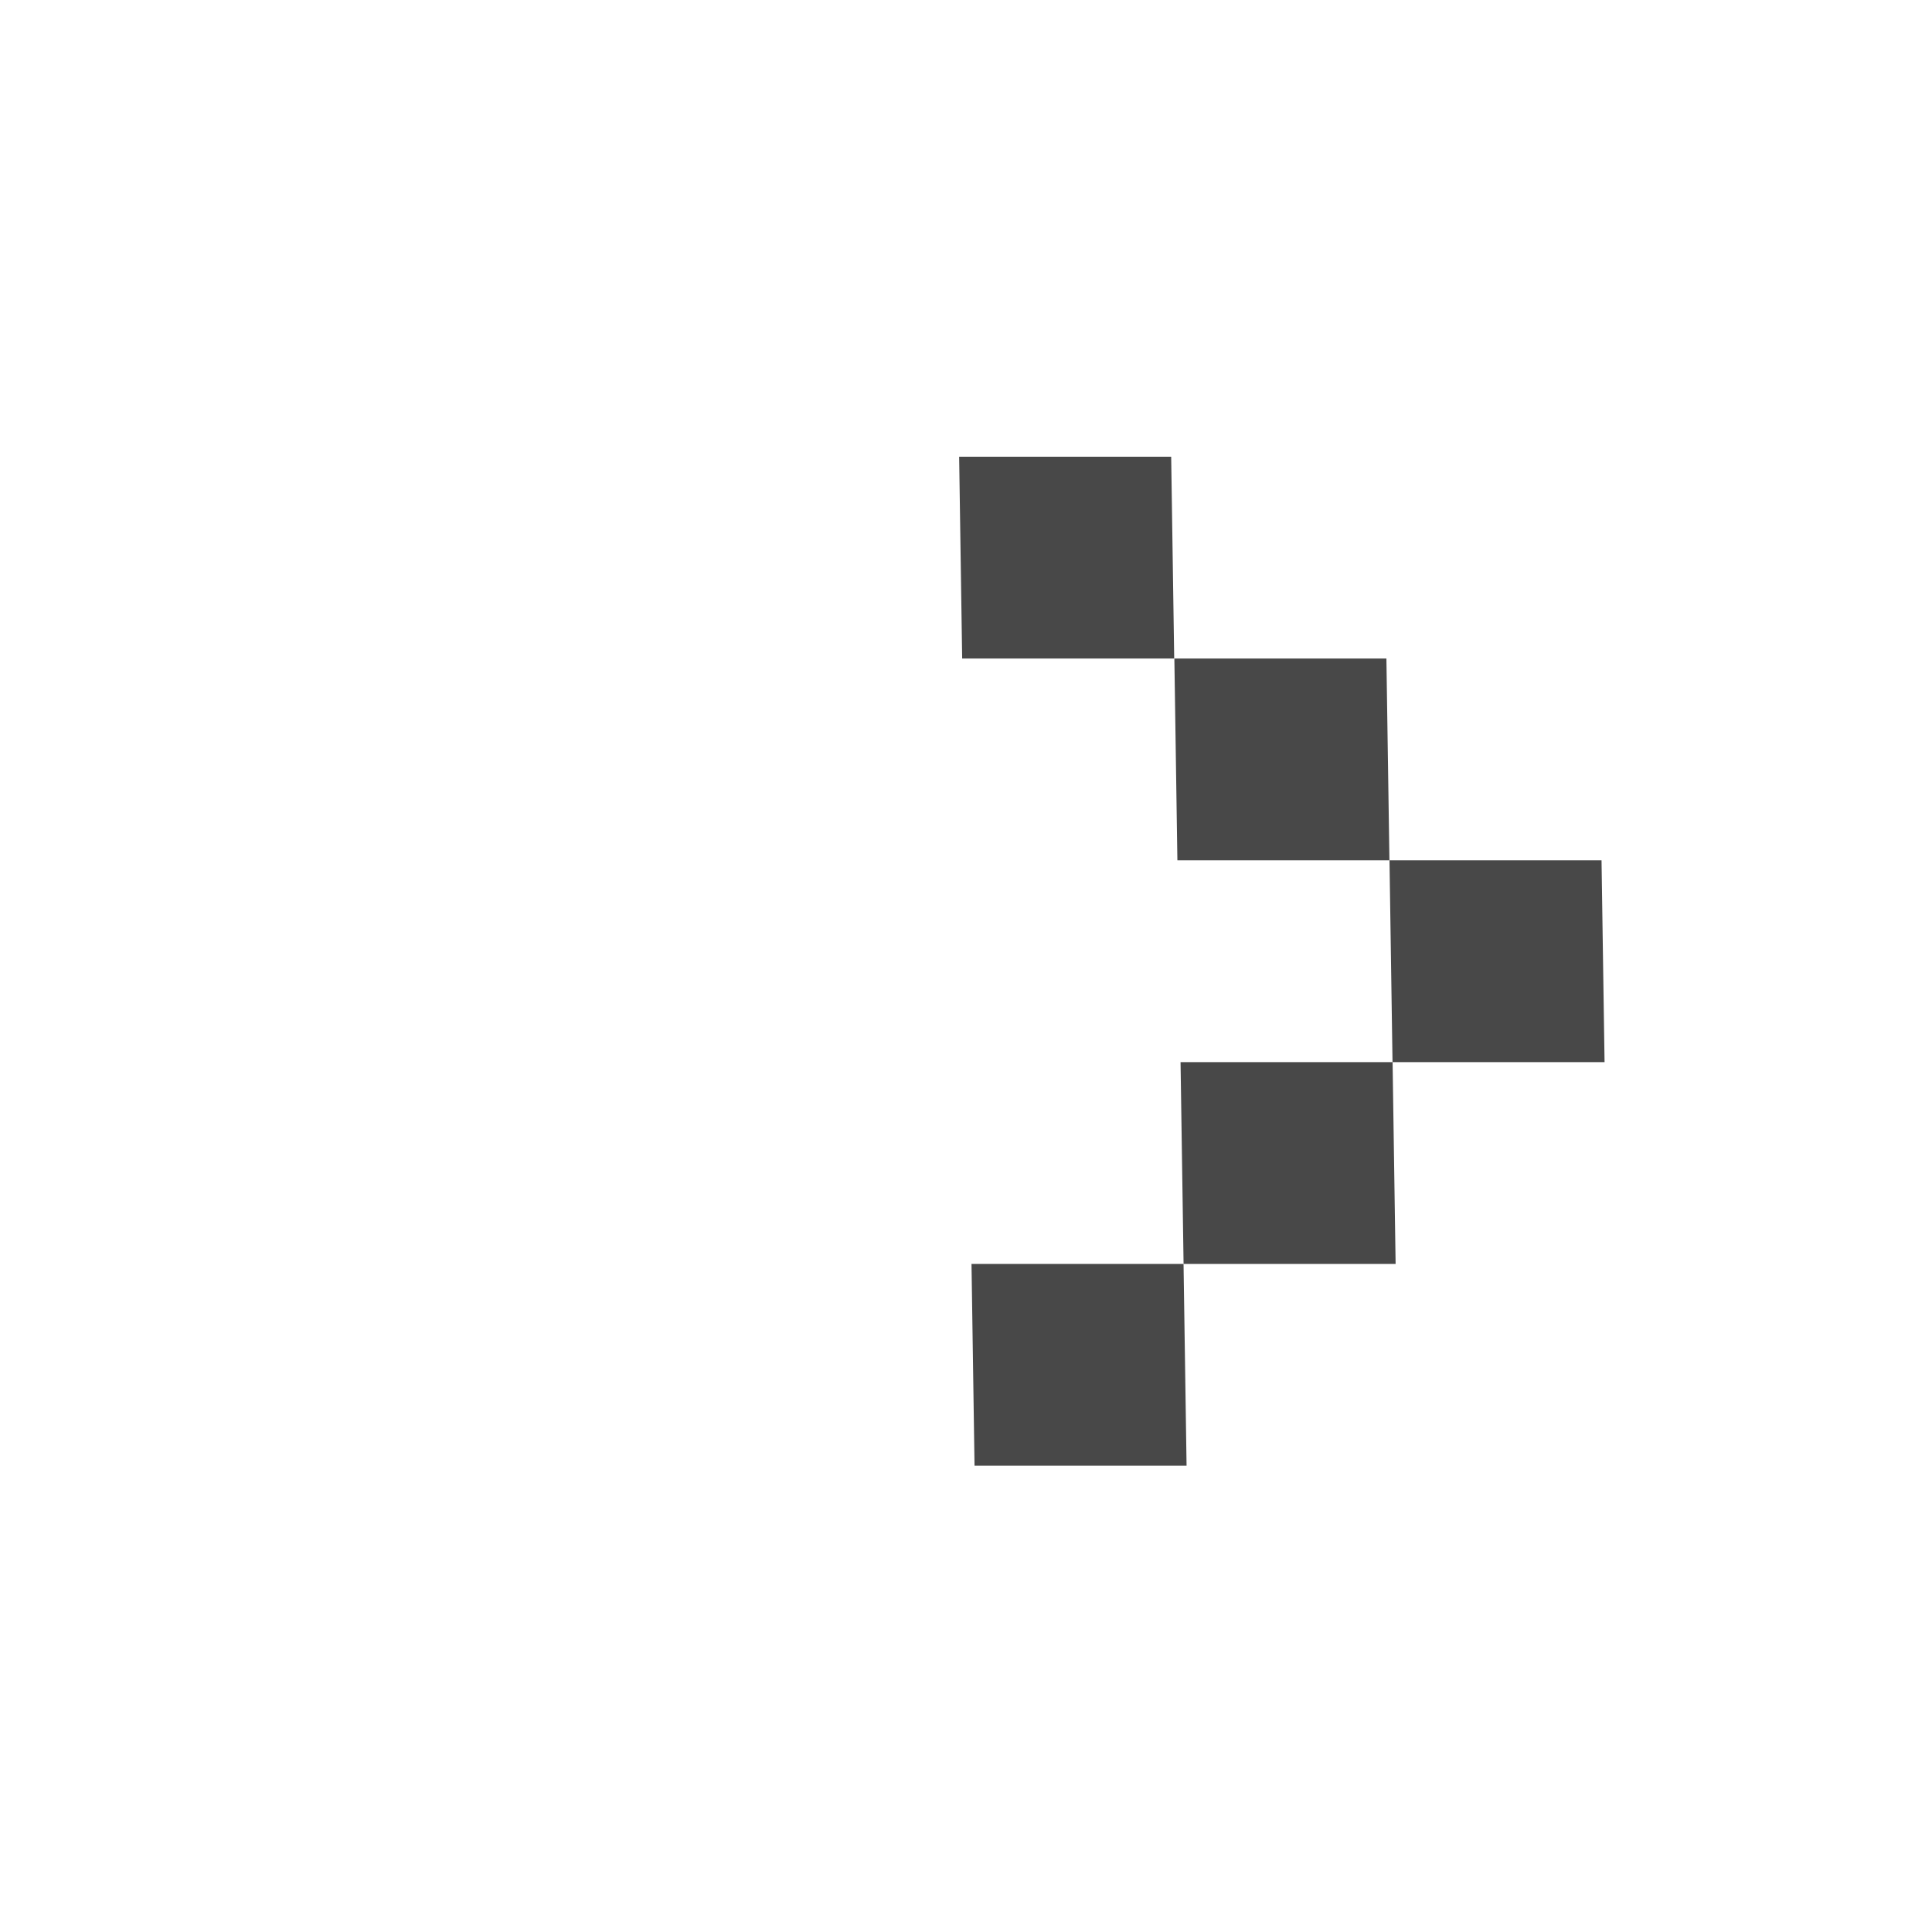
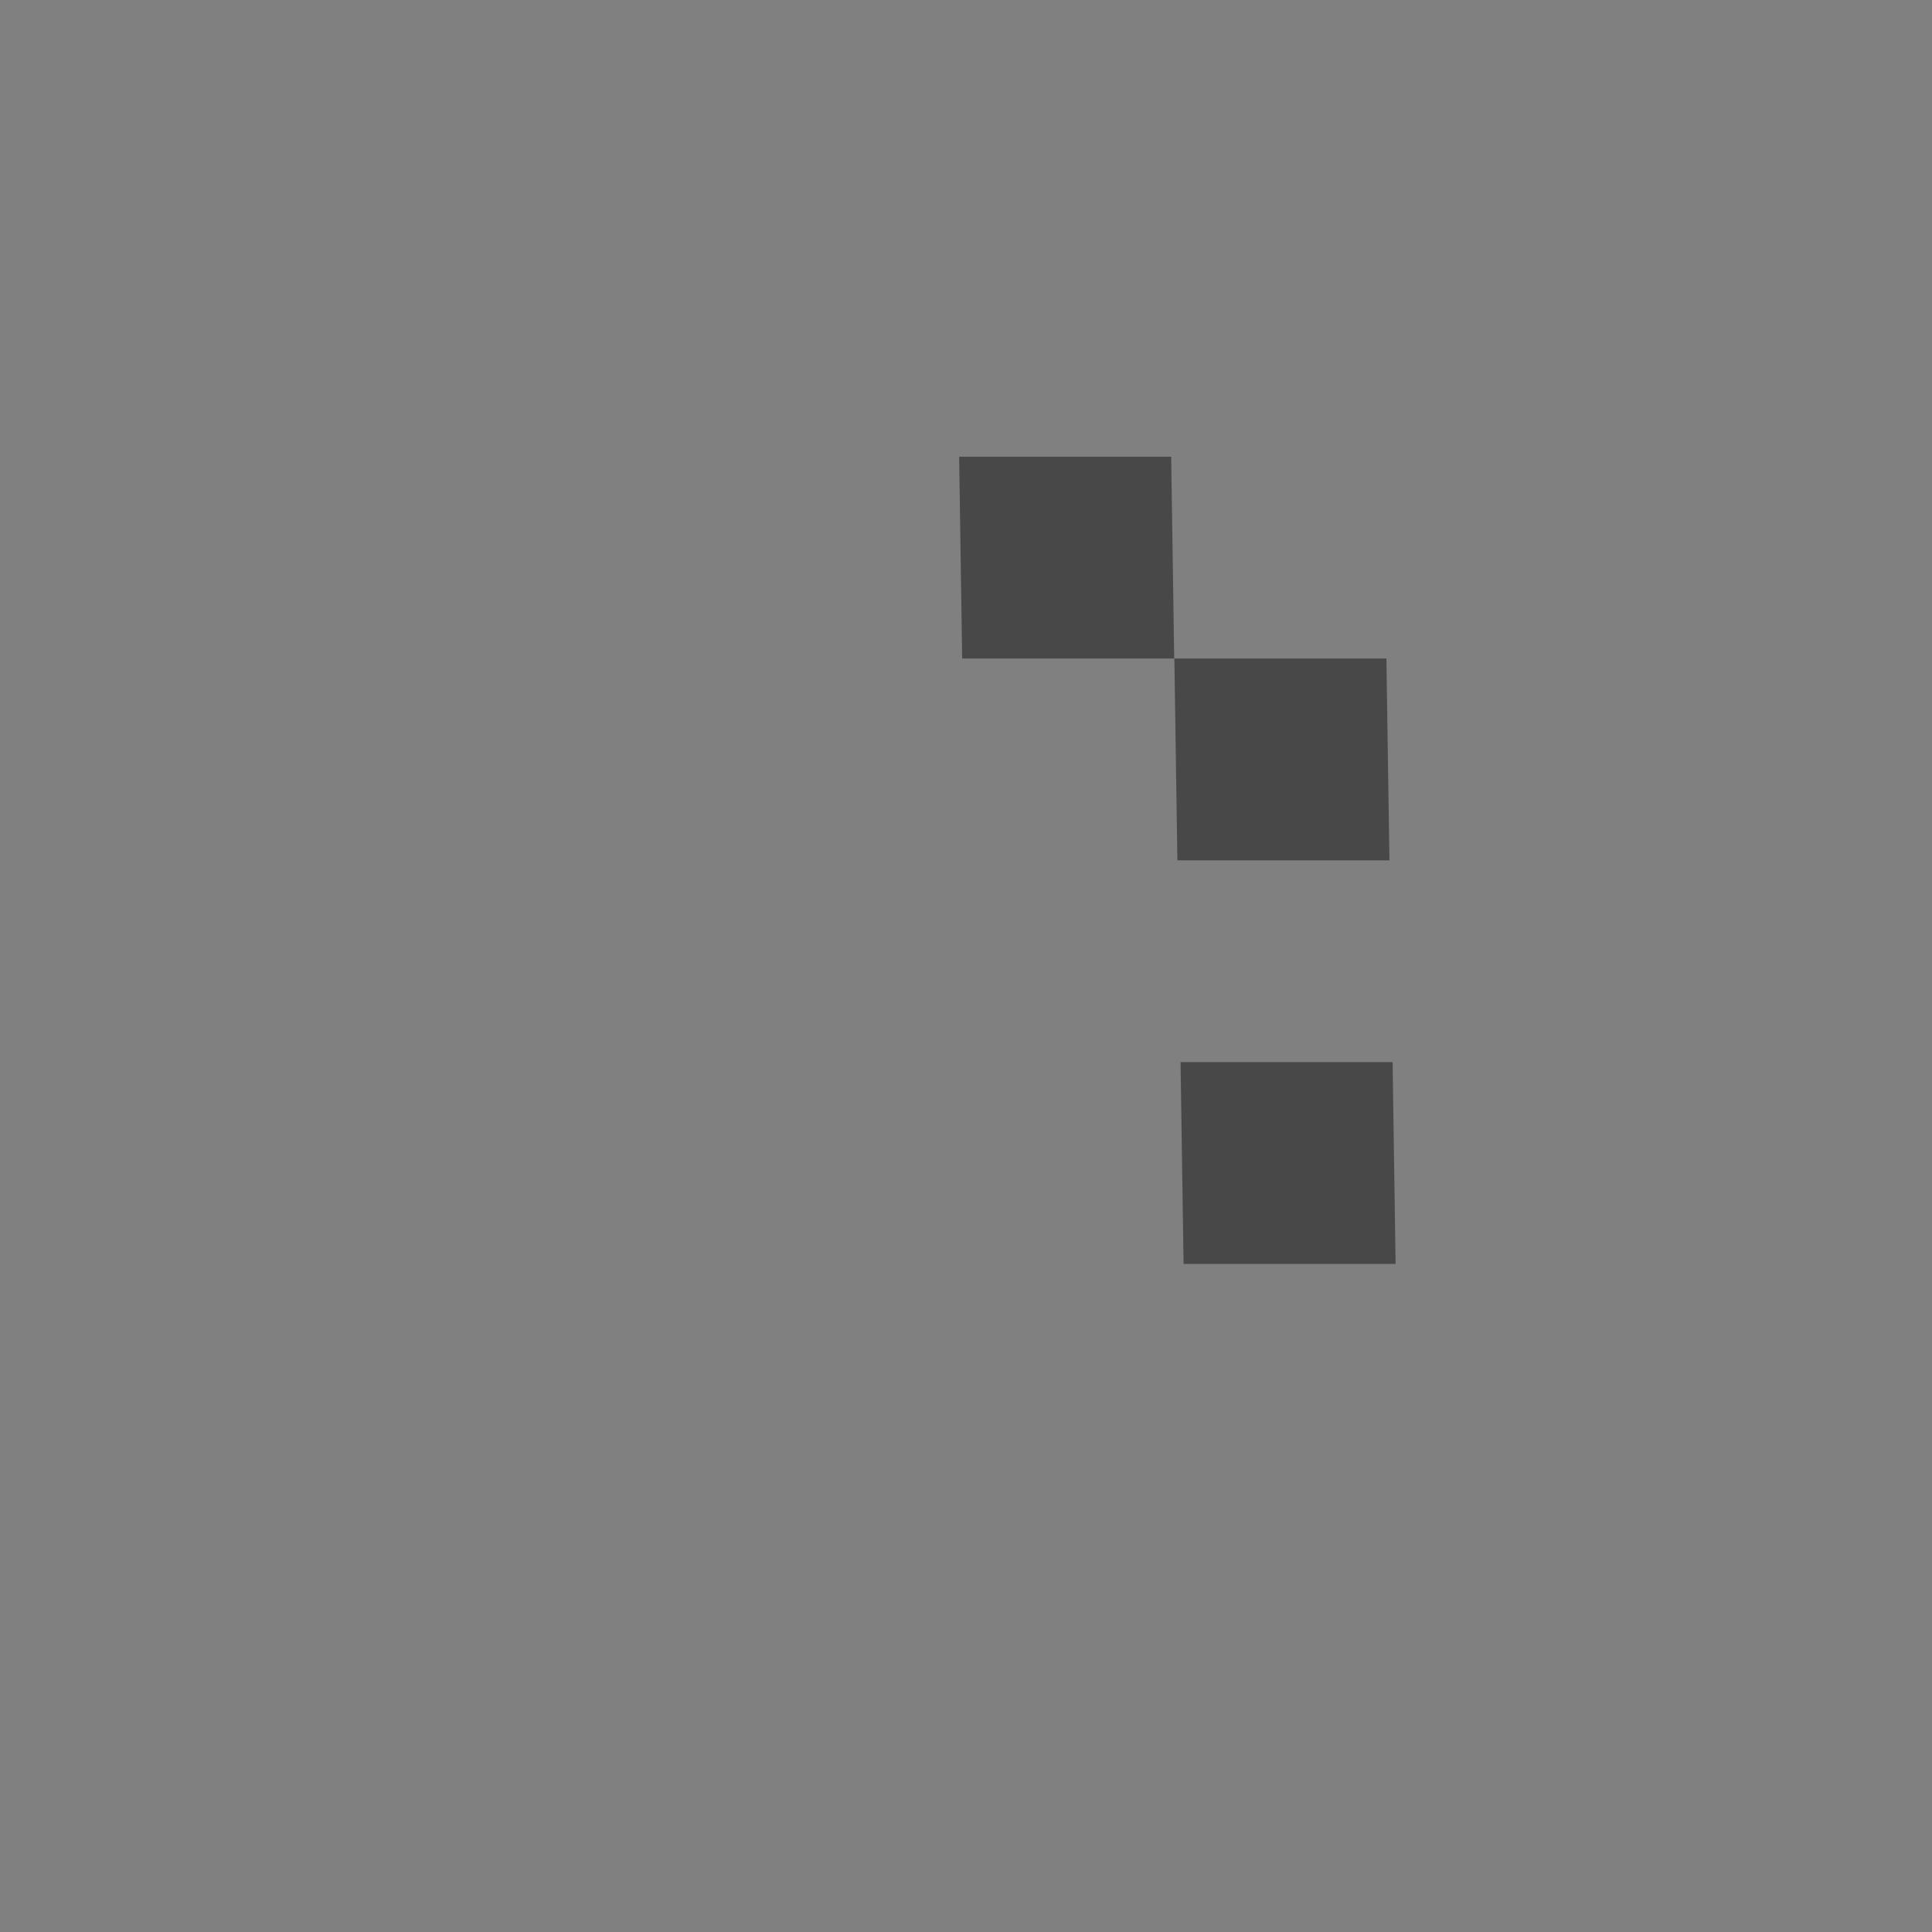
<svg xmlns="http://www.w3.org/2000/svg" width="20" height="20" viewBox="0 0 20 20" fill="none">
  <rect x="0" y="0" width="20" height="20" fill="#808080" stroke="none" />
-   <rect width="20" height="20" transform="matrix(1 0 0 -1 0 20)" fill="white" />
  <rect width="2.195" height="2.089" transform="matrix(1 0 0.015 1 12.221 10.995)" fill="#484848" />
-   <rect width="2.195" height="2.089" transform="matrix(1 0 0.015 1 10.057 13.084)" fill="#484848" />
  <rect width="2.195" height="2.089" transform="matrix(1 0 0.015 1 12.157 6.817)" fill="#484848" />
  <rect width="2.195" height="2.089" transform="matrix(1 0 0.015 1 9.929 4.728)" fill="#484848" />
-   <rect width="2.195" height="2.089" transform="matrix(1 0 0.015 1 14.384 8.906)" fill="#484848" />
</svg>